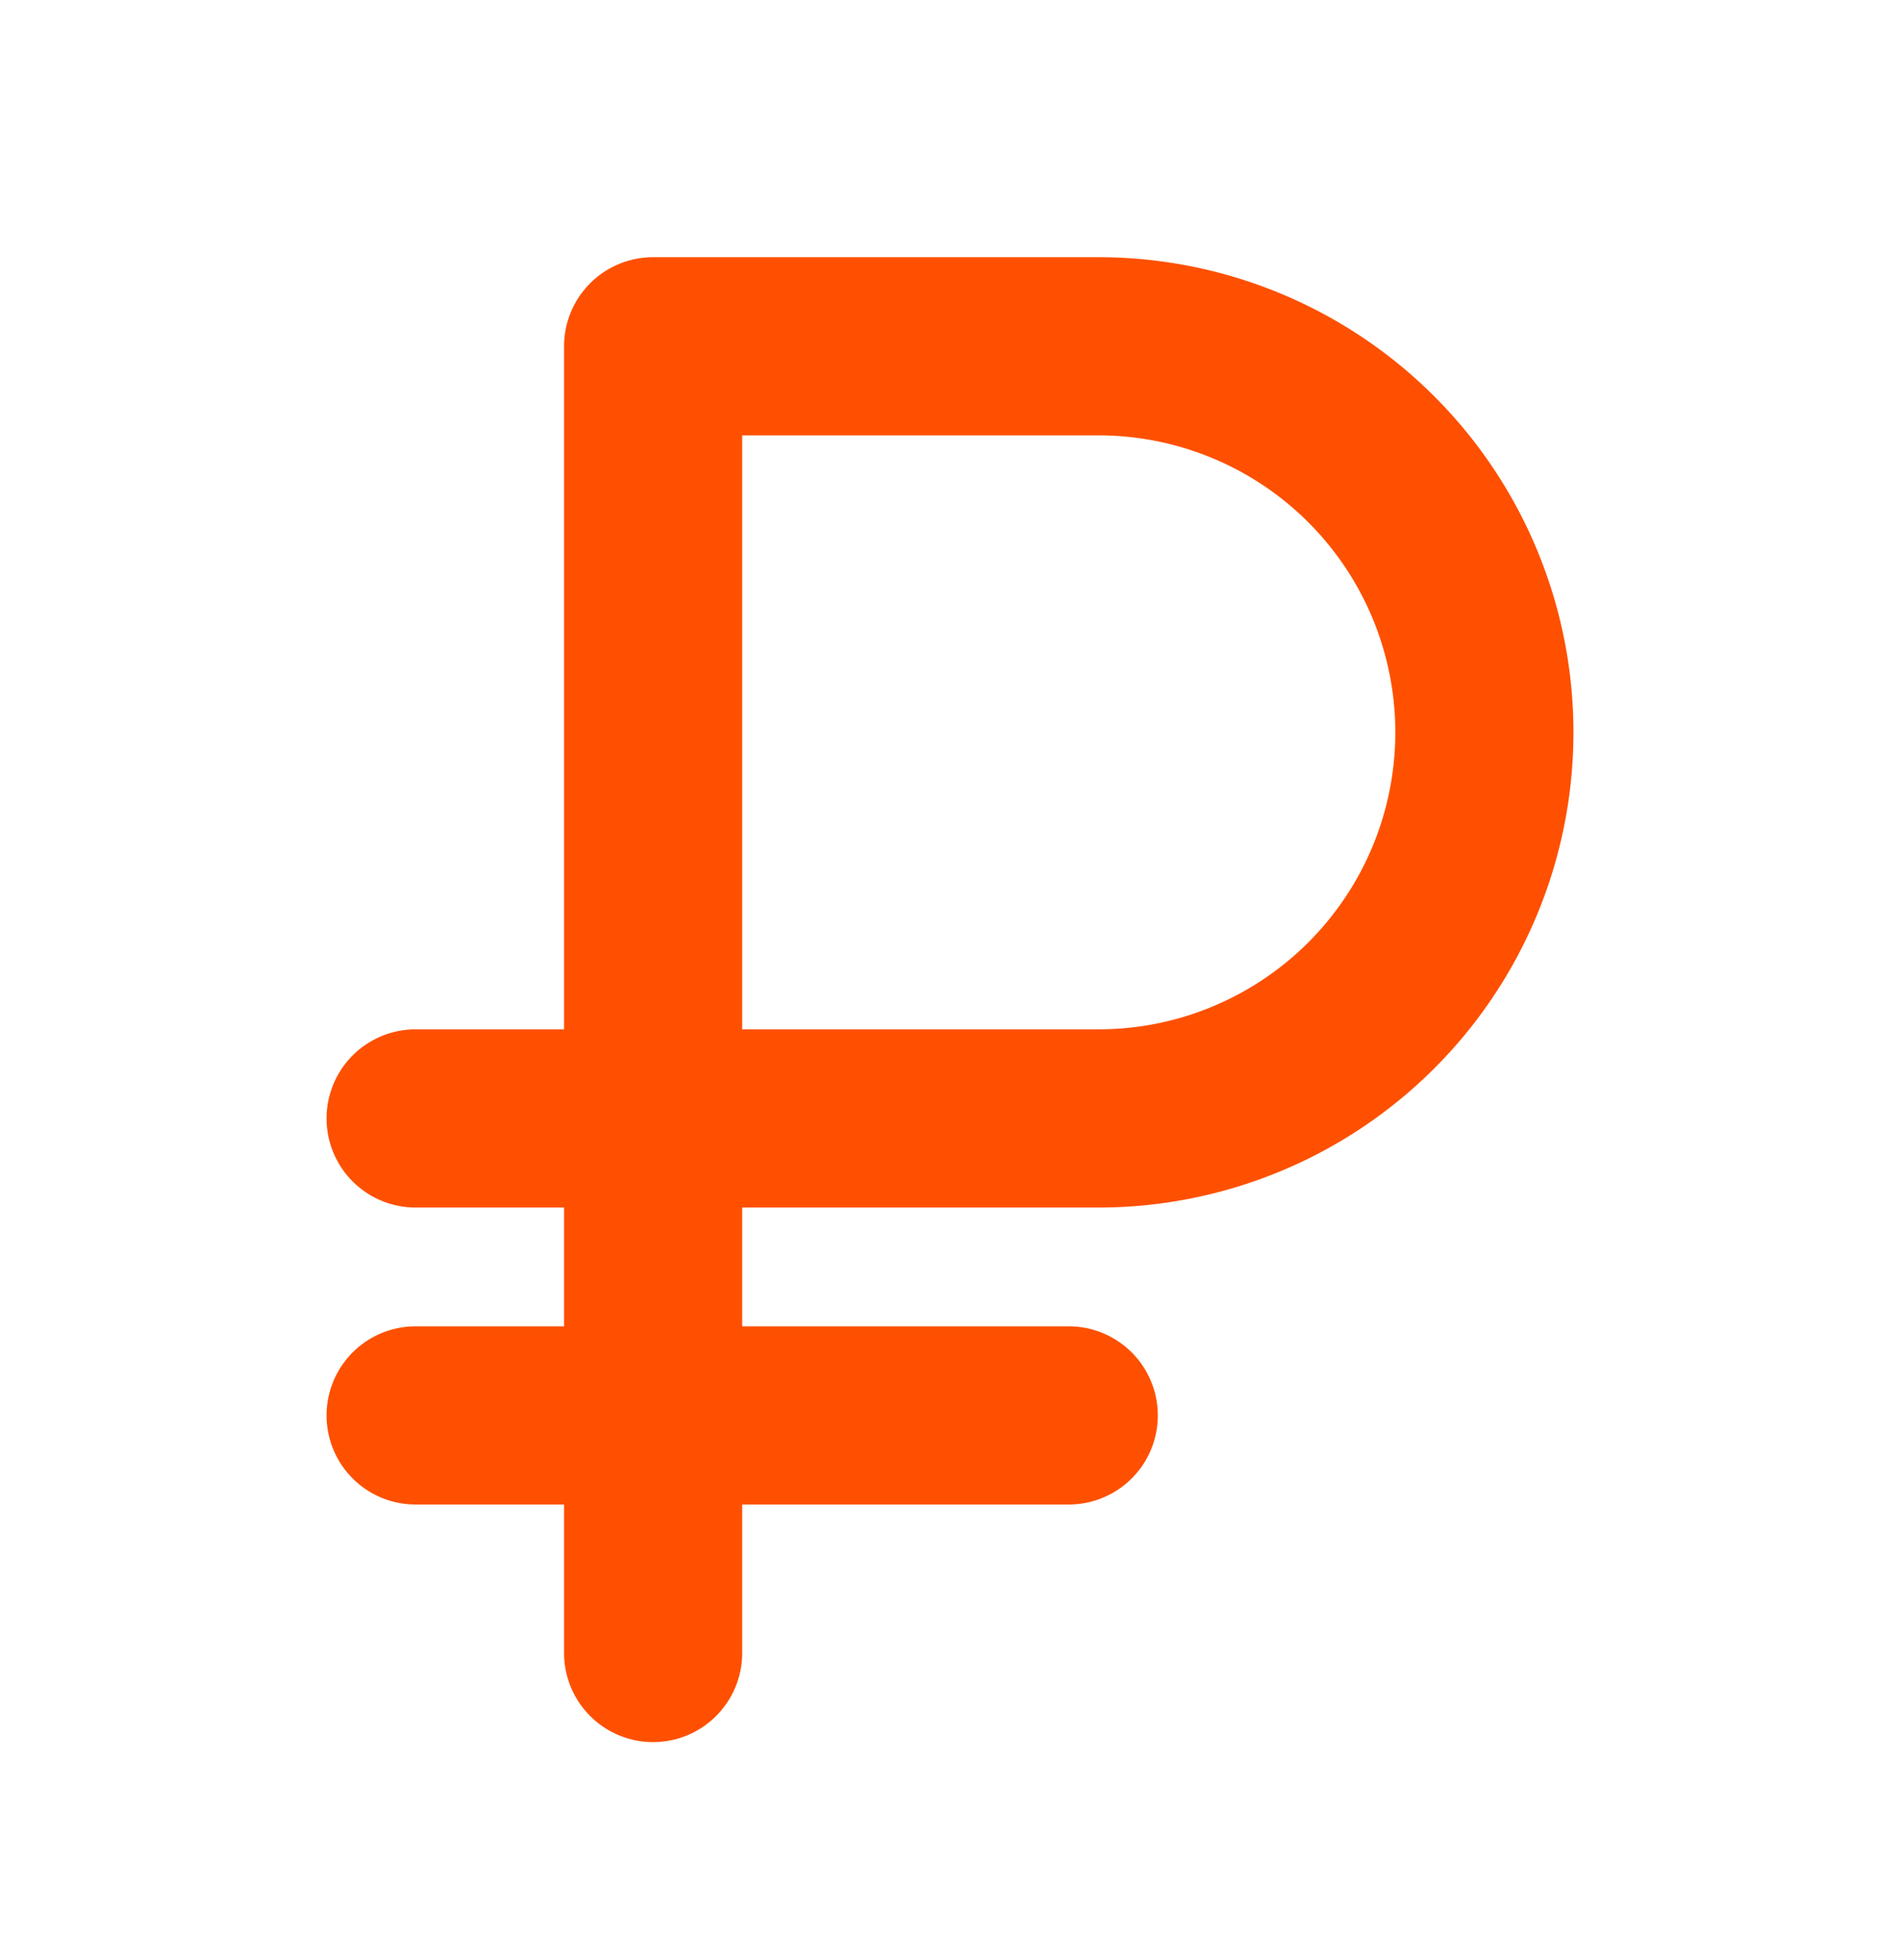
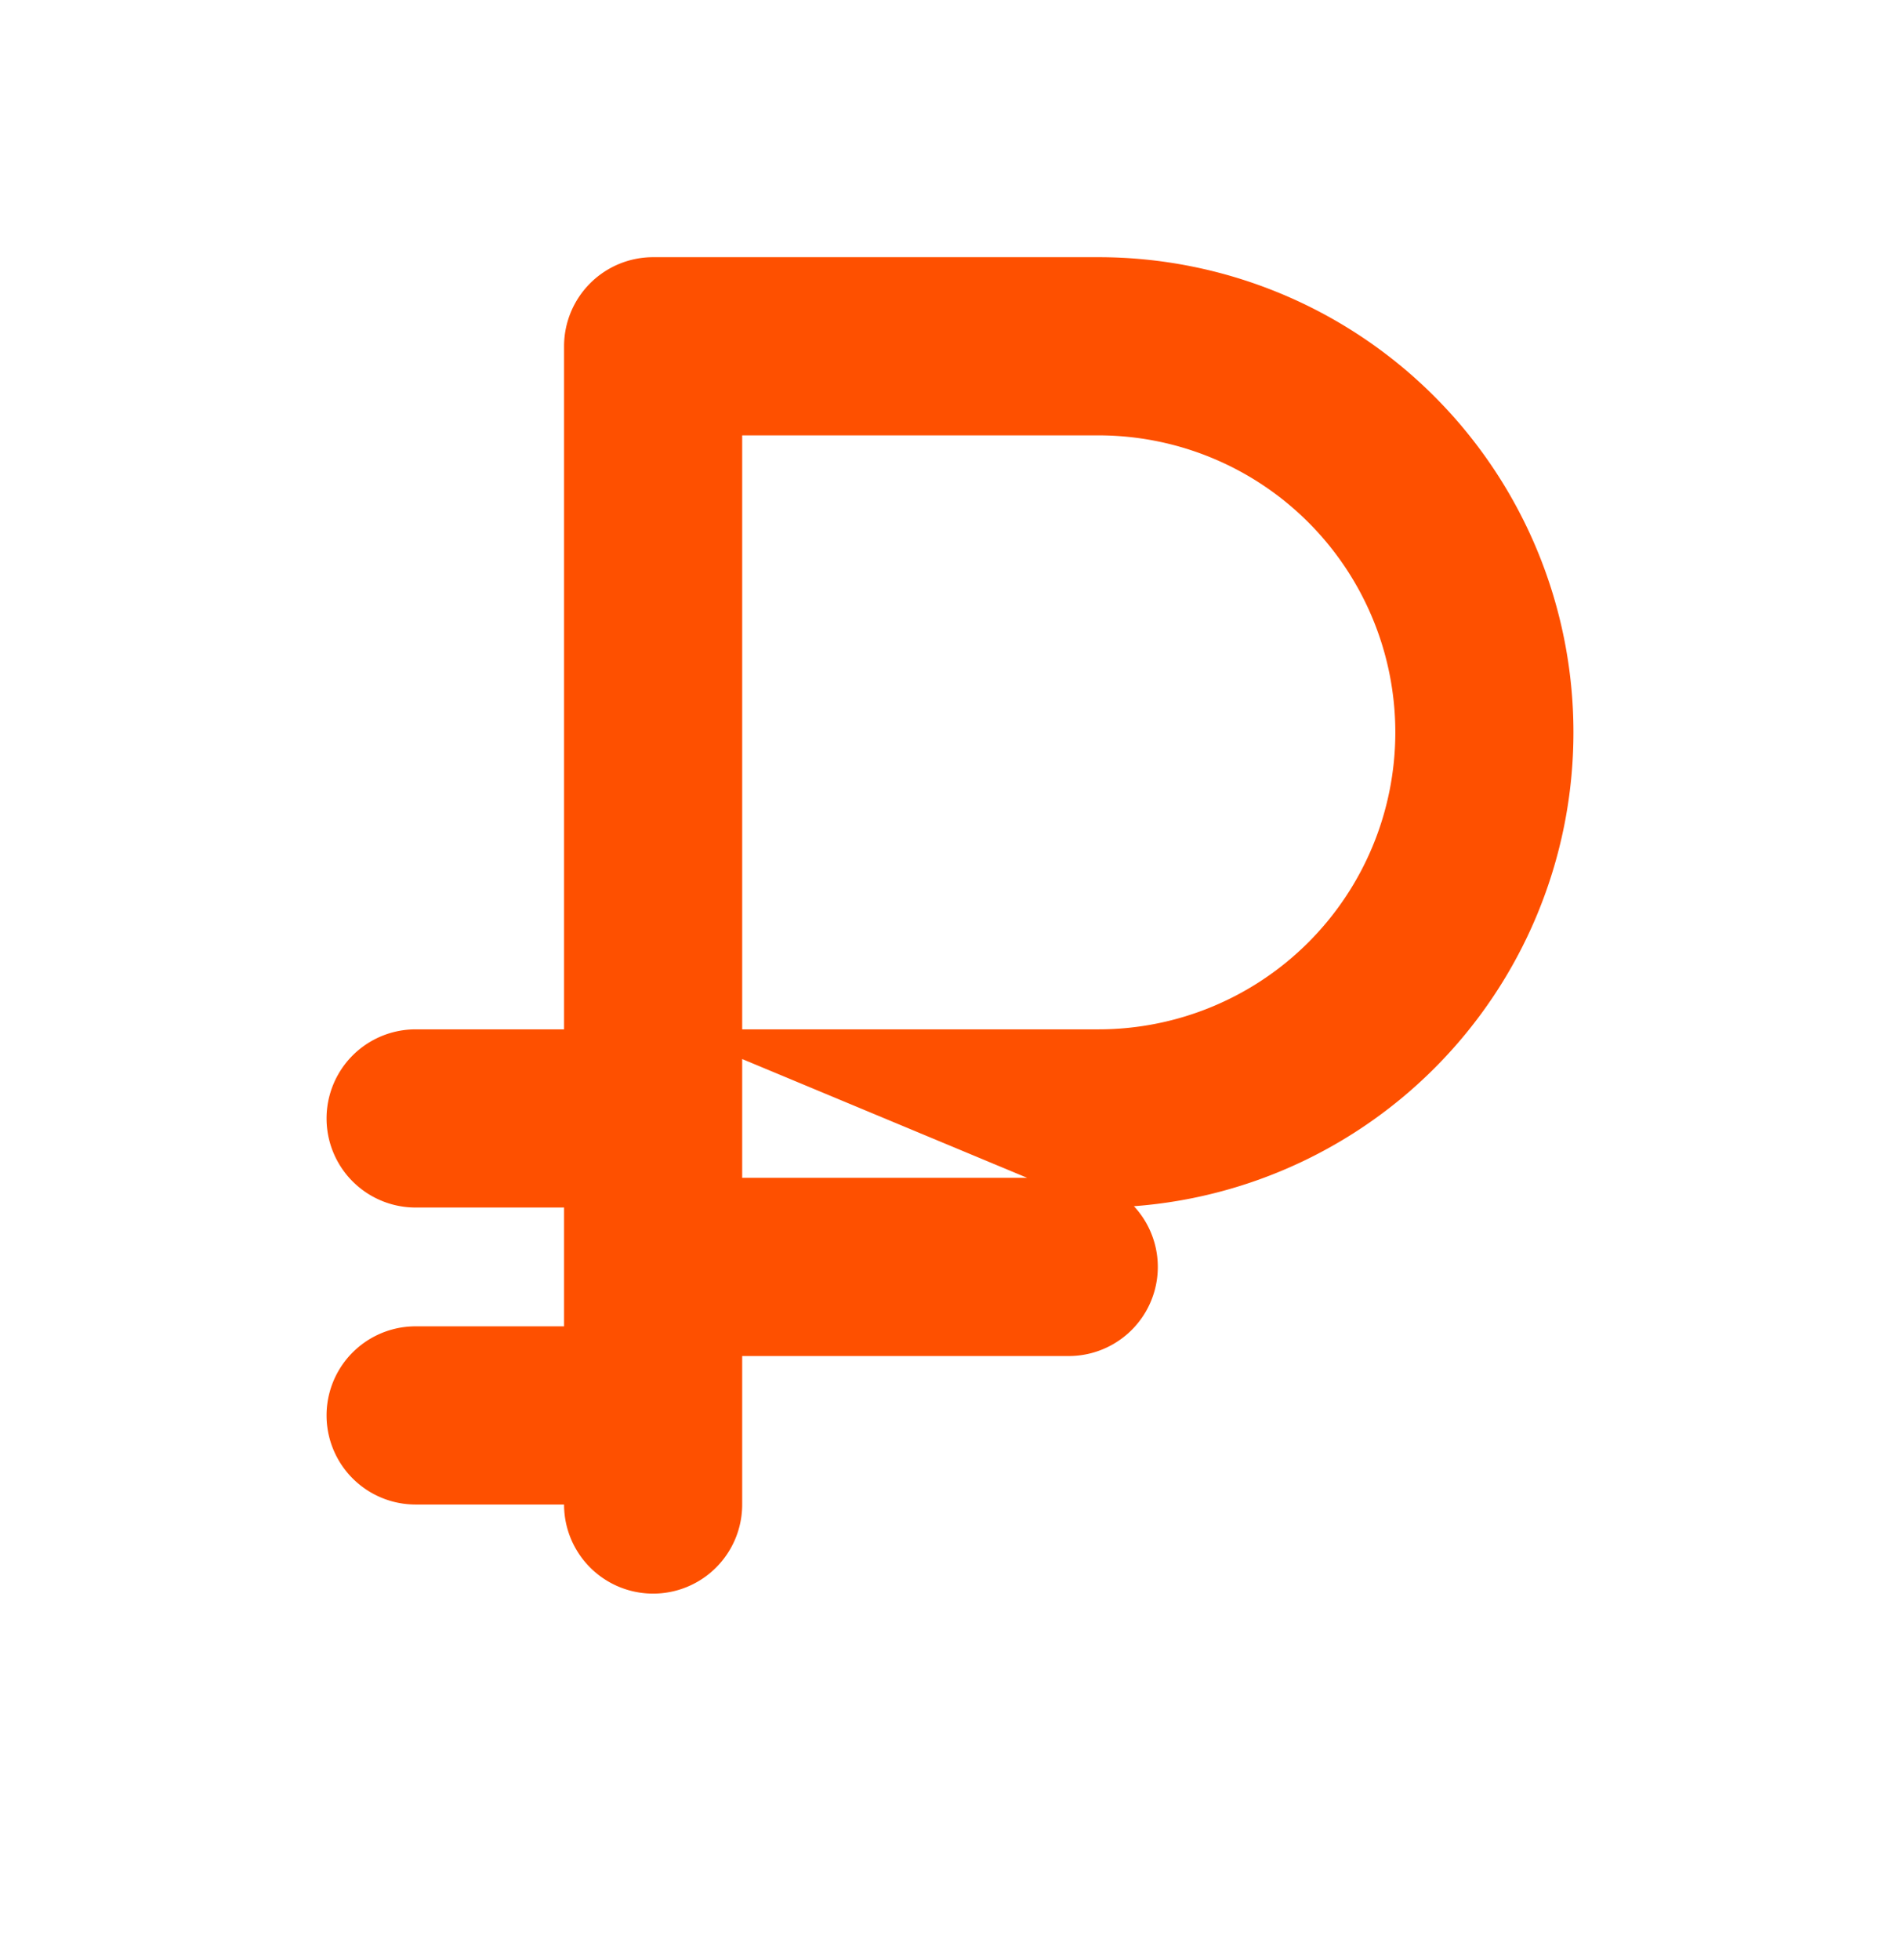
<svg xmlns="http://www.w3.org/2000/svg" width="32" height="33" fill="none">
-   <path fill="#FE5000" d="M18.5 20.33a8 8 0 0 0 0-16H11a1.5 1.5 0 0 0-1.5 1.5v11.5H7a1.5 1.5 0 1 0 0 3h2.5v2H7a1.5 1.5 0 1 0 0 3h2.5v2.5a1.5 1.5 0 0 0 3 0v-2.5H18a1.5 1.5 0 0 0 0-3h-5.5v-2zm-6-13h6a5 5 0 1 1 0 10h-6z" />
+   <path fill="#FE5000" d="M18.5 20.33a8 8 0 0 0 0-16H11a1.5 1.5 0 0 0-1.5 1.5v11.5H7a1.5 1.5 0 1 0 0 3h2.5v2H7a1.5 1.5 0 1 0 0 3h2.5a1.5 1.5 0 0 0 3 0v-2.5H18a1.5 1.5 0 0 0 0-3h-5.5v-2zm-6-13h6a5 5 0 1 1 0 10h-6z" />
</svg>